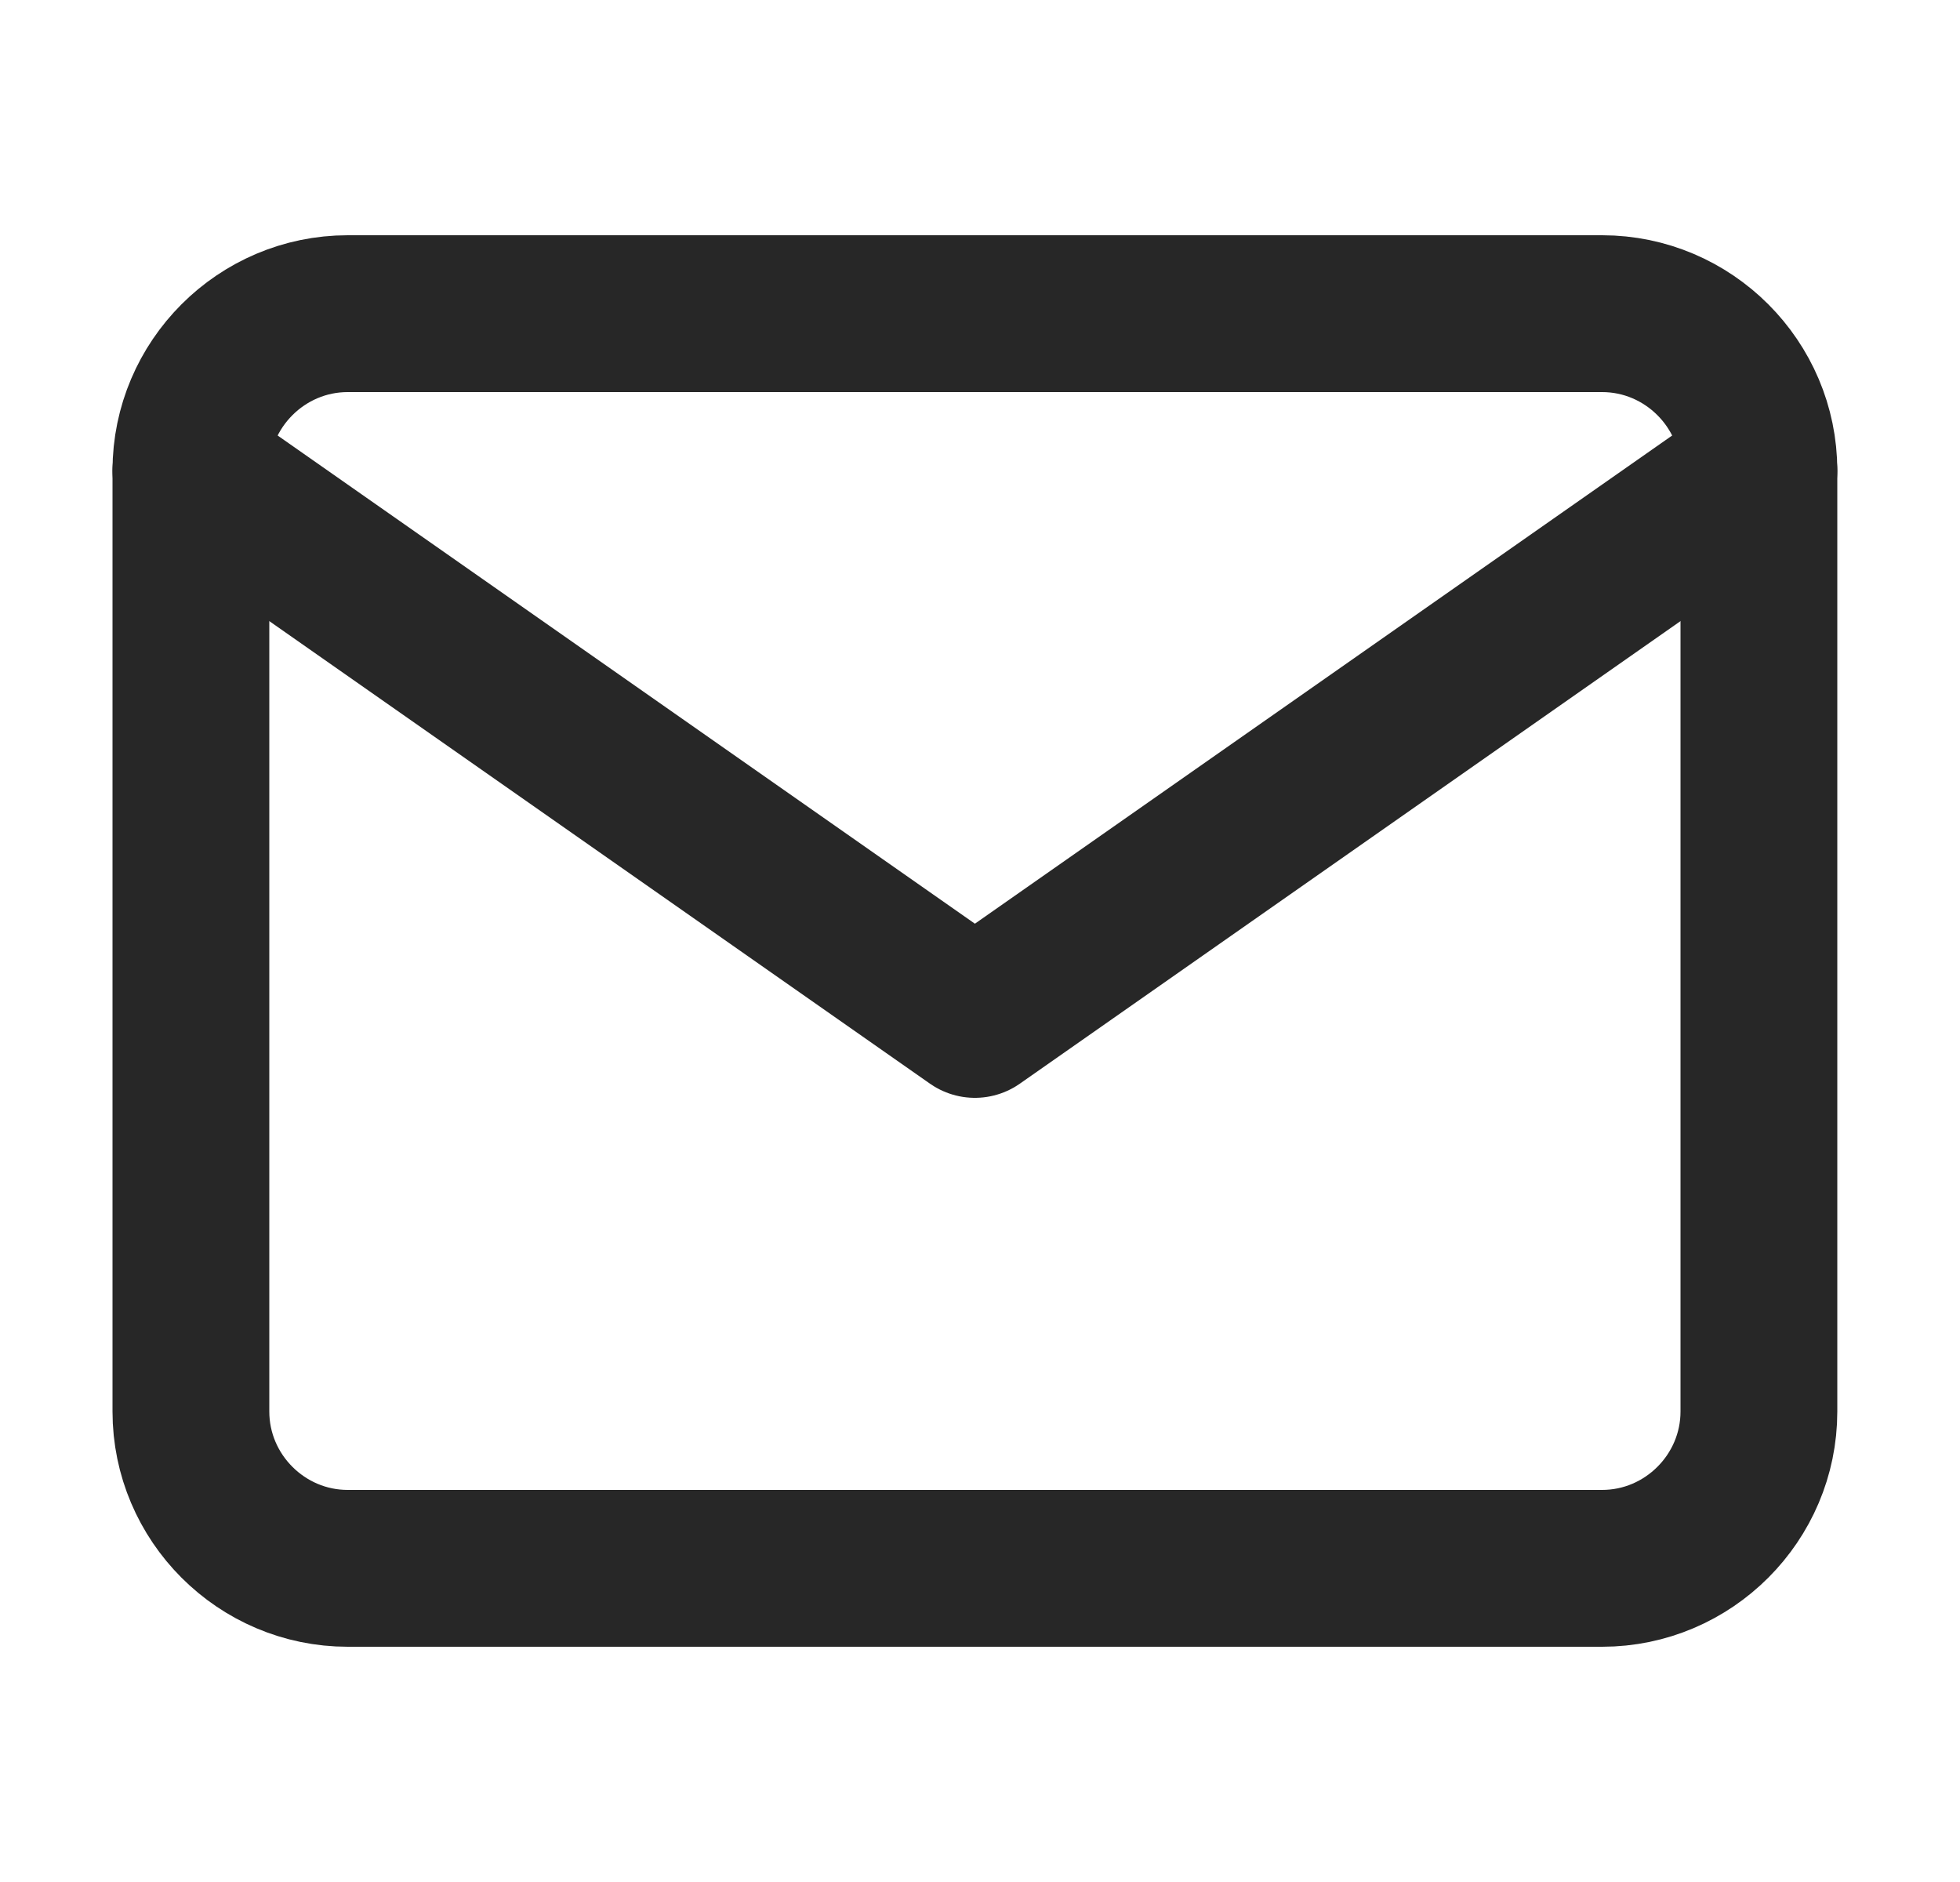
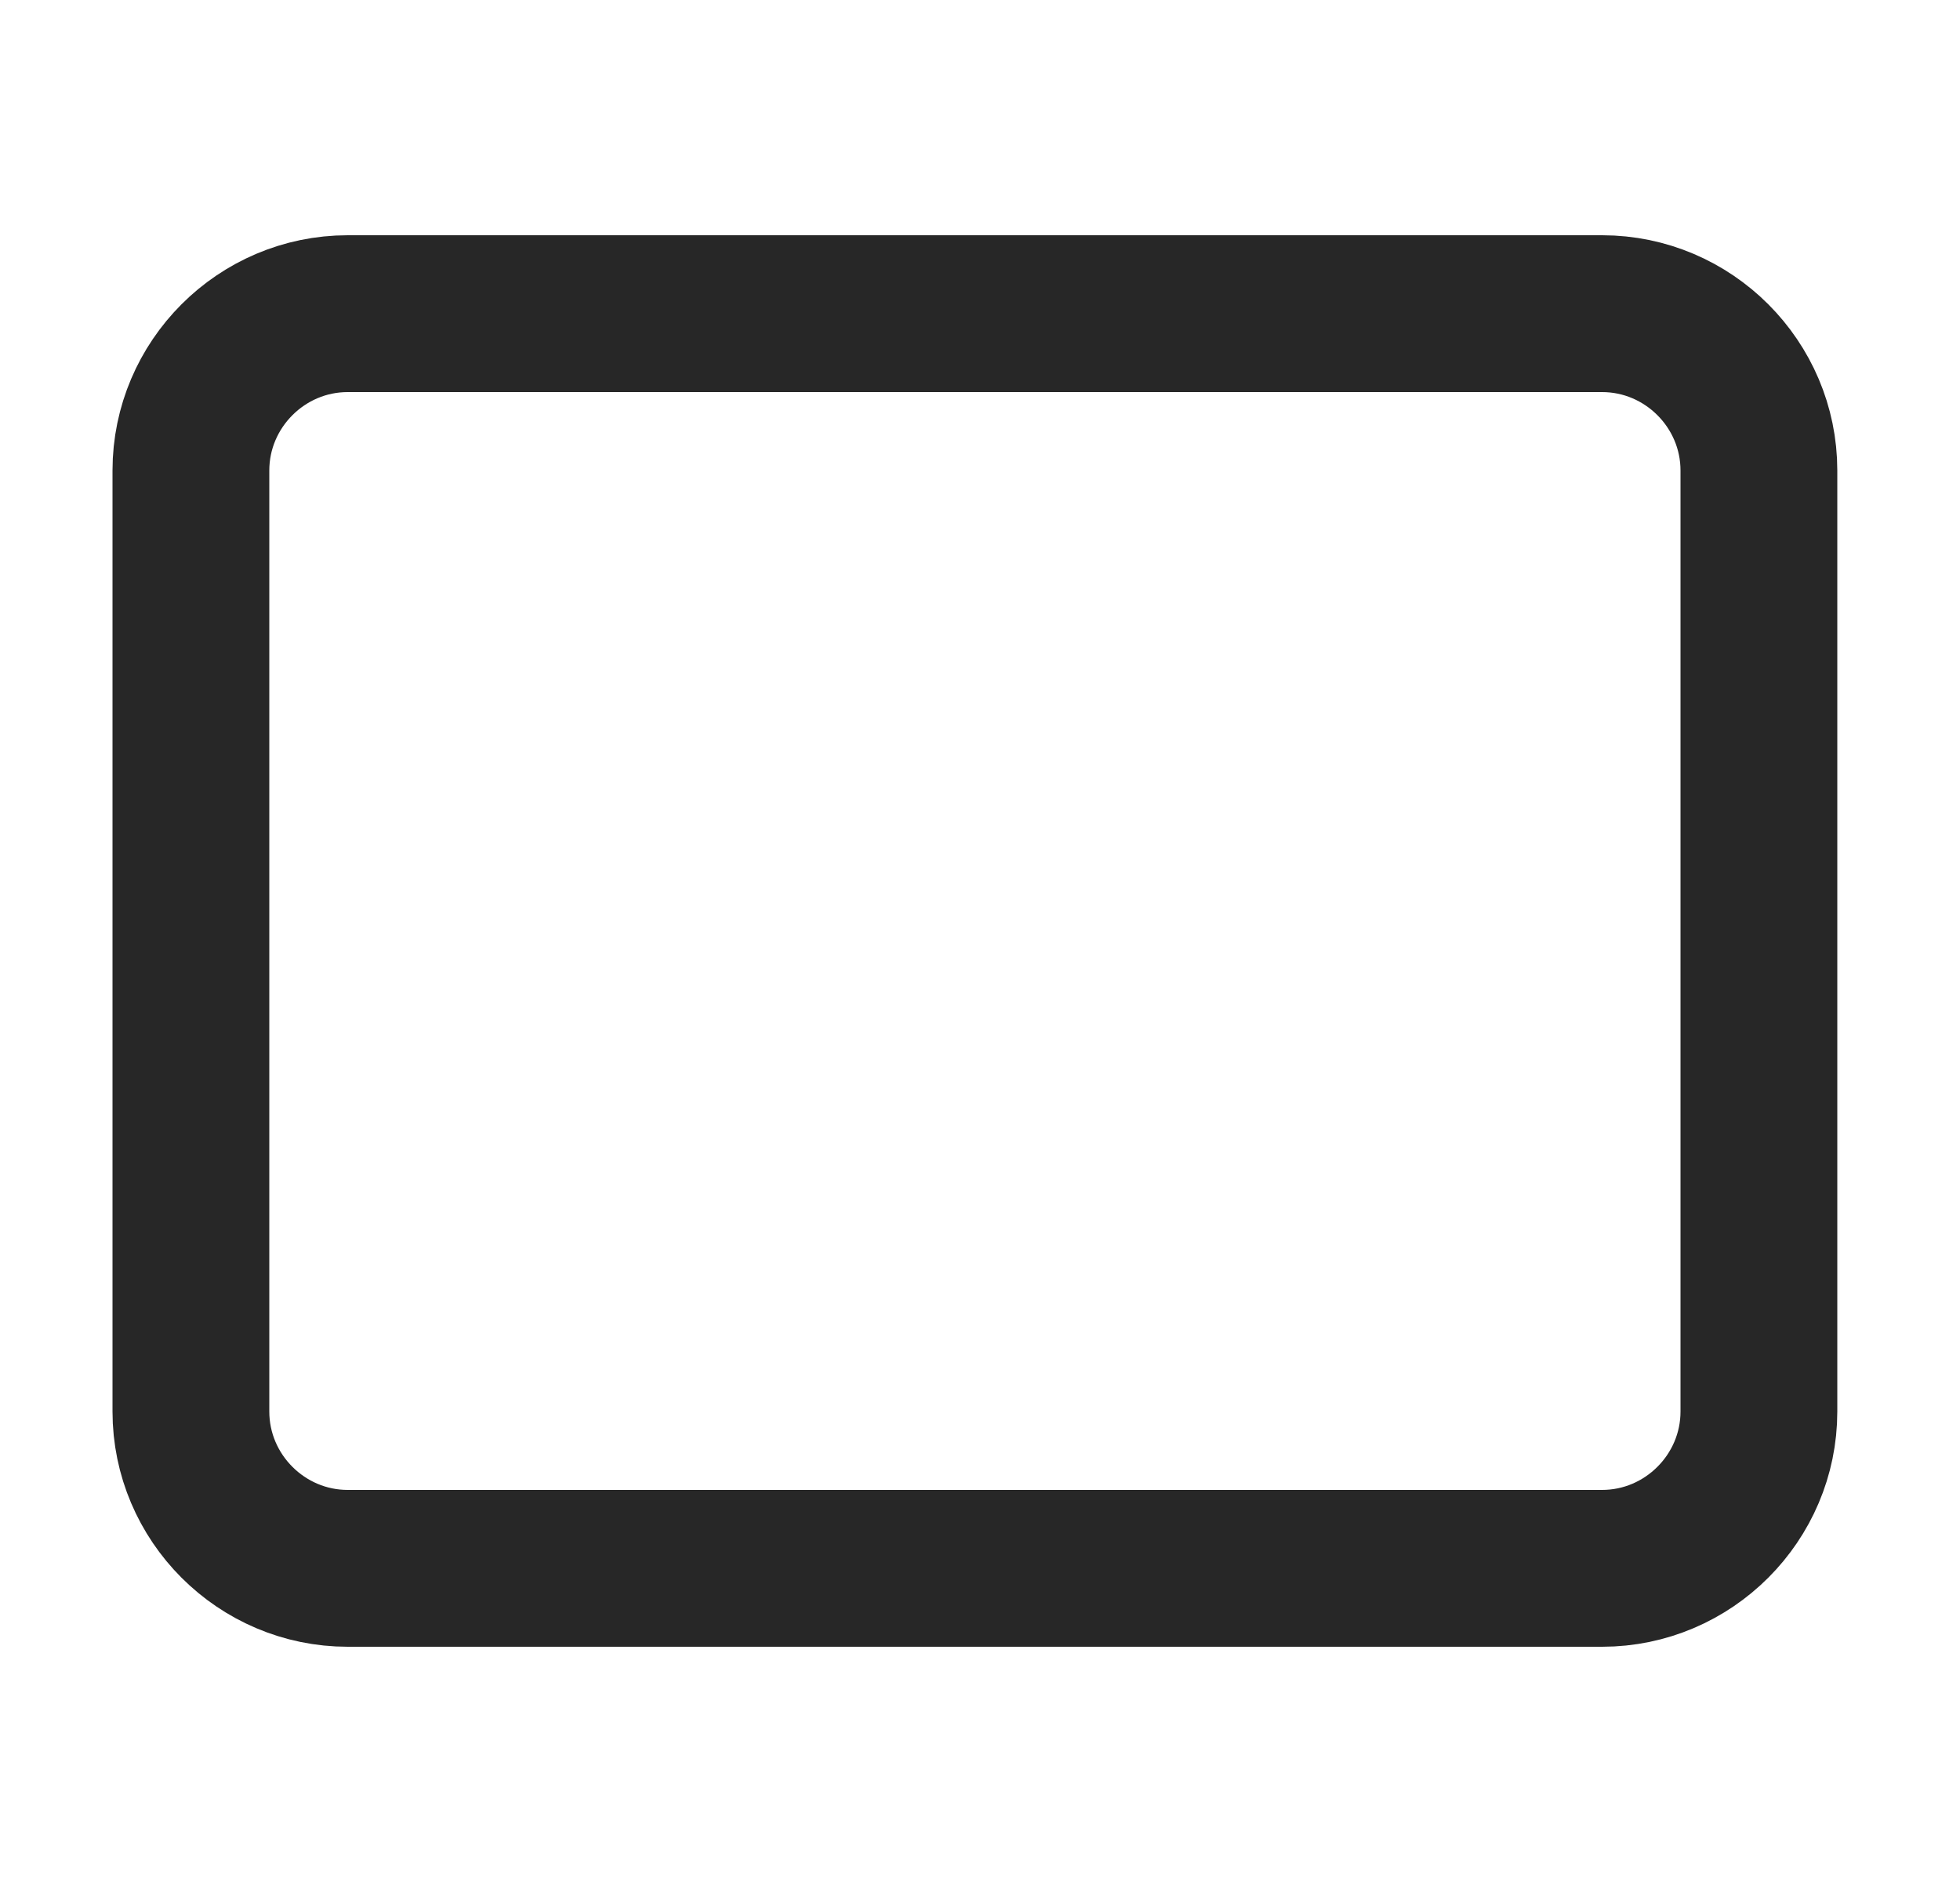
<svg xmlns="http://www.w3.org/2000/svg" width="25" height="24" viewBox="0 0 25 24" fill="none">
  <path d="M4.435 4H20.435C21.535 4 22.435 4.9 22.435 6V18C22.435 19.1 21.535 20 20.435 20H4.435C3.335 20 2.435 19.1 2.435 18V6C2.435 4.9 3.335 4 4.435 4Z" stroke="#272727" stroke-width="2" stroke-linecap="round" stroke-linejoin="round" />
-   <path d="M22.435 6L12.435 13L2.435 6" stroke="#272727" stroke-width="2" stroke-linecap="round" stroke-linejoin="round" />
</svg>